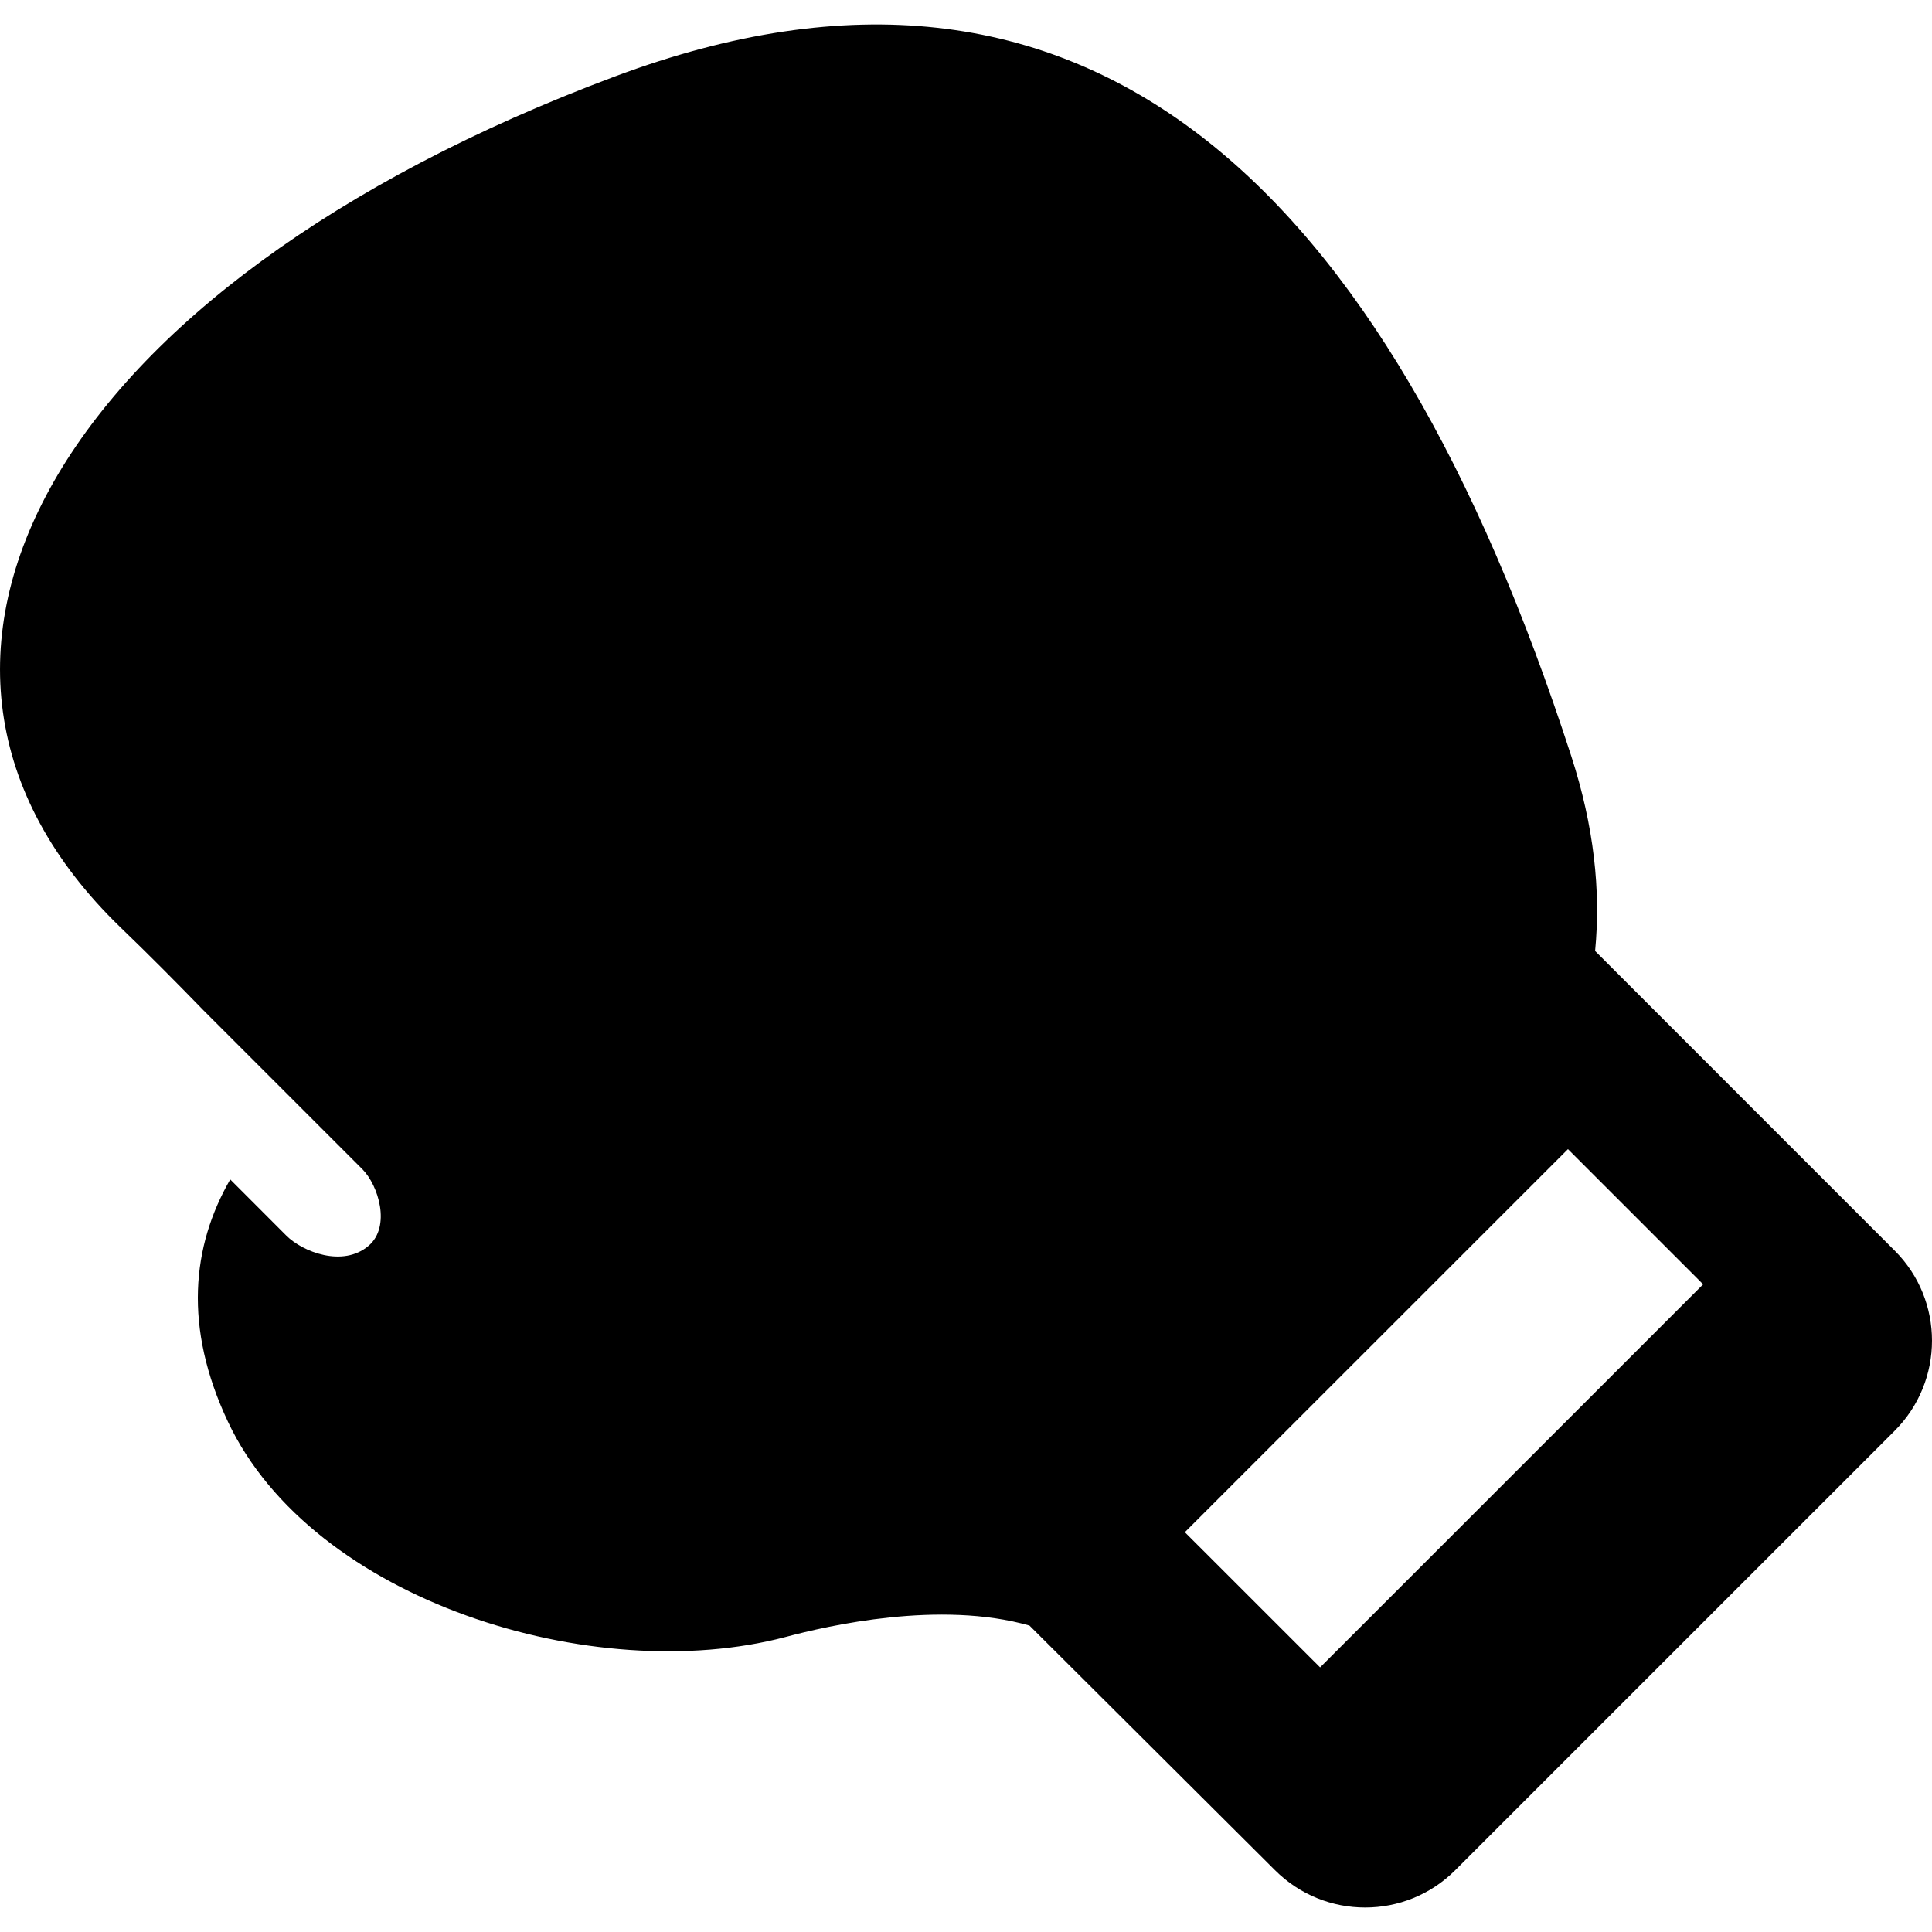
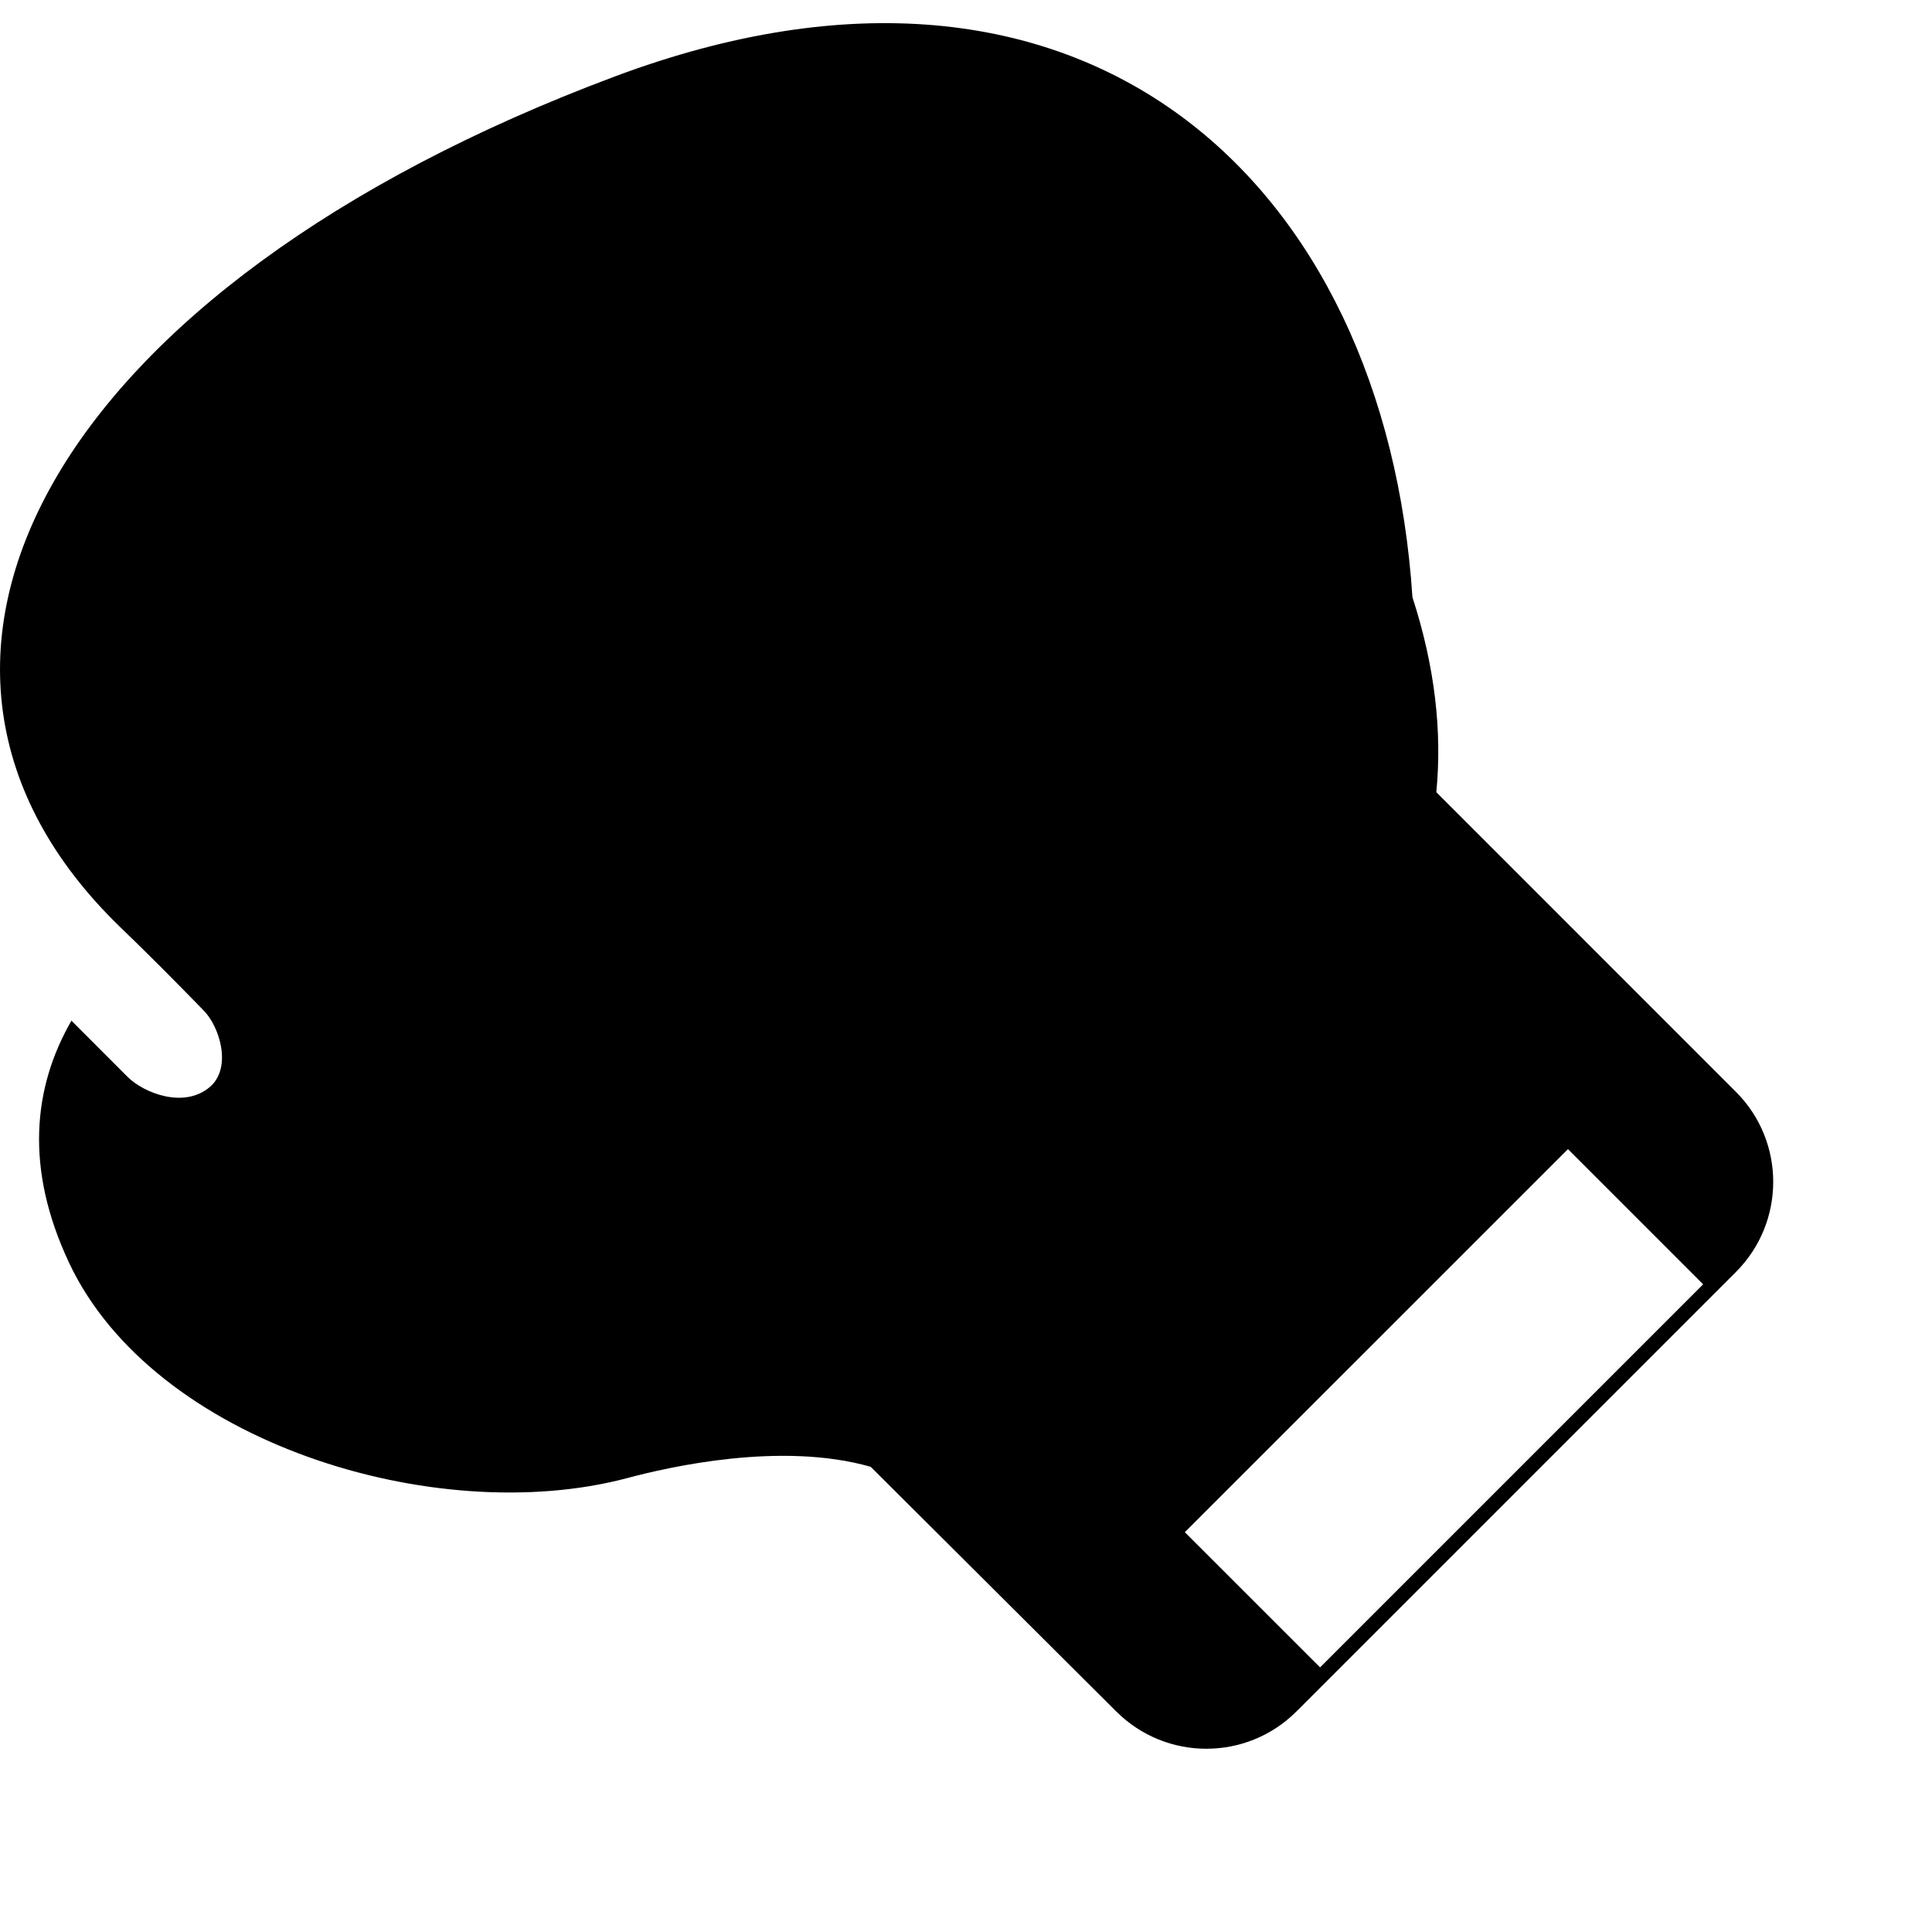
<svg xmlns="http://www.w3.org/2000/svg" version="1.1" id="_x32_" width="800px" height="800px" viewBox="0 0 512 512" xml:space="preserve">
  <style type="text/css">

	.st0{fill:#000000;}

</style>
  <g>
-     <path class="st0" d="M162.933,20.267C13.729,76.064-40.63,175.595,31.87,245.705c7.75,7.453,15.031,14.813,22.063,22.047   l42.078,42.078c4.313,4.313,7.609,15.219,1.688,20.297c-6.828,5.844-17.516,1.625-21.828-2.688l-14.859-14.875   c-10.172,17.672-12.422,39.141-0.609,64.203c22.375,47.515,96.953,70.453,147.734,57.062c11.391-3.047,41-9.797,64.688-3.031   l65.063,64.828c13.203,13.188,34.594,13.188,47.781-0.016l116.438-116.437c13.188-13.188,13.188-34.594,0-47.75l-79.391-79.406   c1.547-15.906-0.297-33.094-6.328-51.672C367.151,48.642,287.823-26.467,162.933,20.267z M451.354,340.361L349.839,441.876   l-35.844-35.828l101.531-101.516L451.354,340.361z" />
+     <path class="st0" d="M162.933,20.267C13.729,76.064-40.63,175.595,31.87,245.705c7.75,7.453,15.031,14.813,22.063,22.047   c4.313,4.313,7.609,15.219,1.688,20.297c-6.828,5.844-17.516,1.625-21.828-2.688l-14.859-14.875   c-10.172,17.672-12.422,39.141-0.609,64.203c22.375,47.515,96.953,70.453,147.734,57.062c11.391-3.047,41-9.797,64.688-3.031   l65.063,64.828c13.203,13.188,34.594,13.188,47.781-0.016l116.438-116.437c13.188-13.188,13.188-34.594,0-47.75l-79.391-79.406   c1.547-15.906-0.297-33.094-6.328-51.672C367.151,48.642,287.823-26.467,162.933,20.267z M451.354,340.361L349.839,441.876   l-35.844-35.828l101.531-101.516L451.354,340.361z" />
  </g>
</svg>